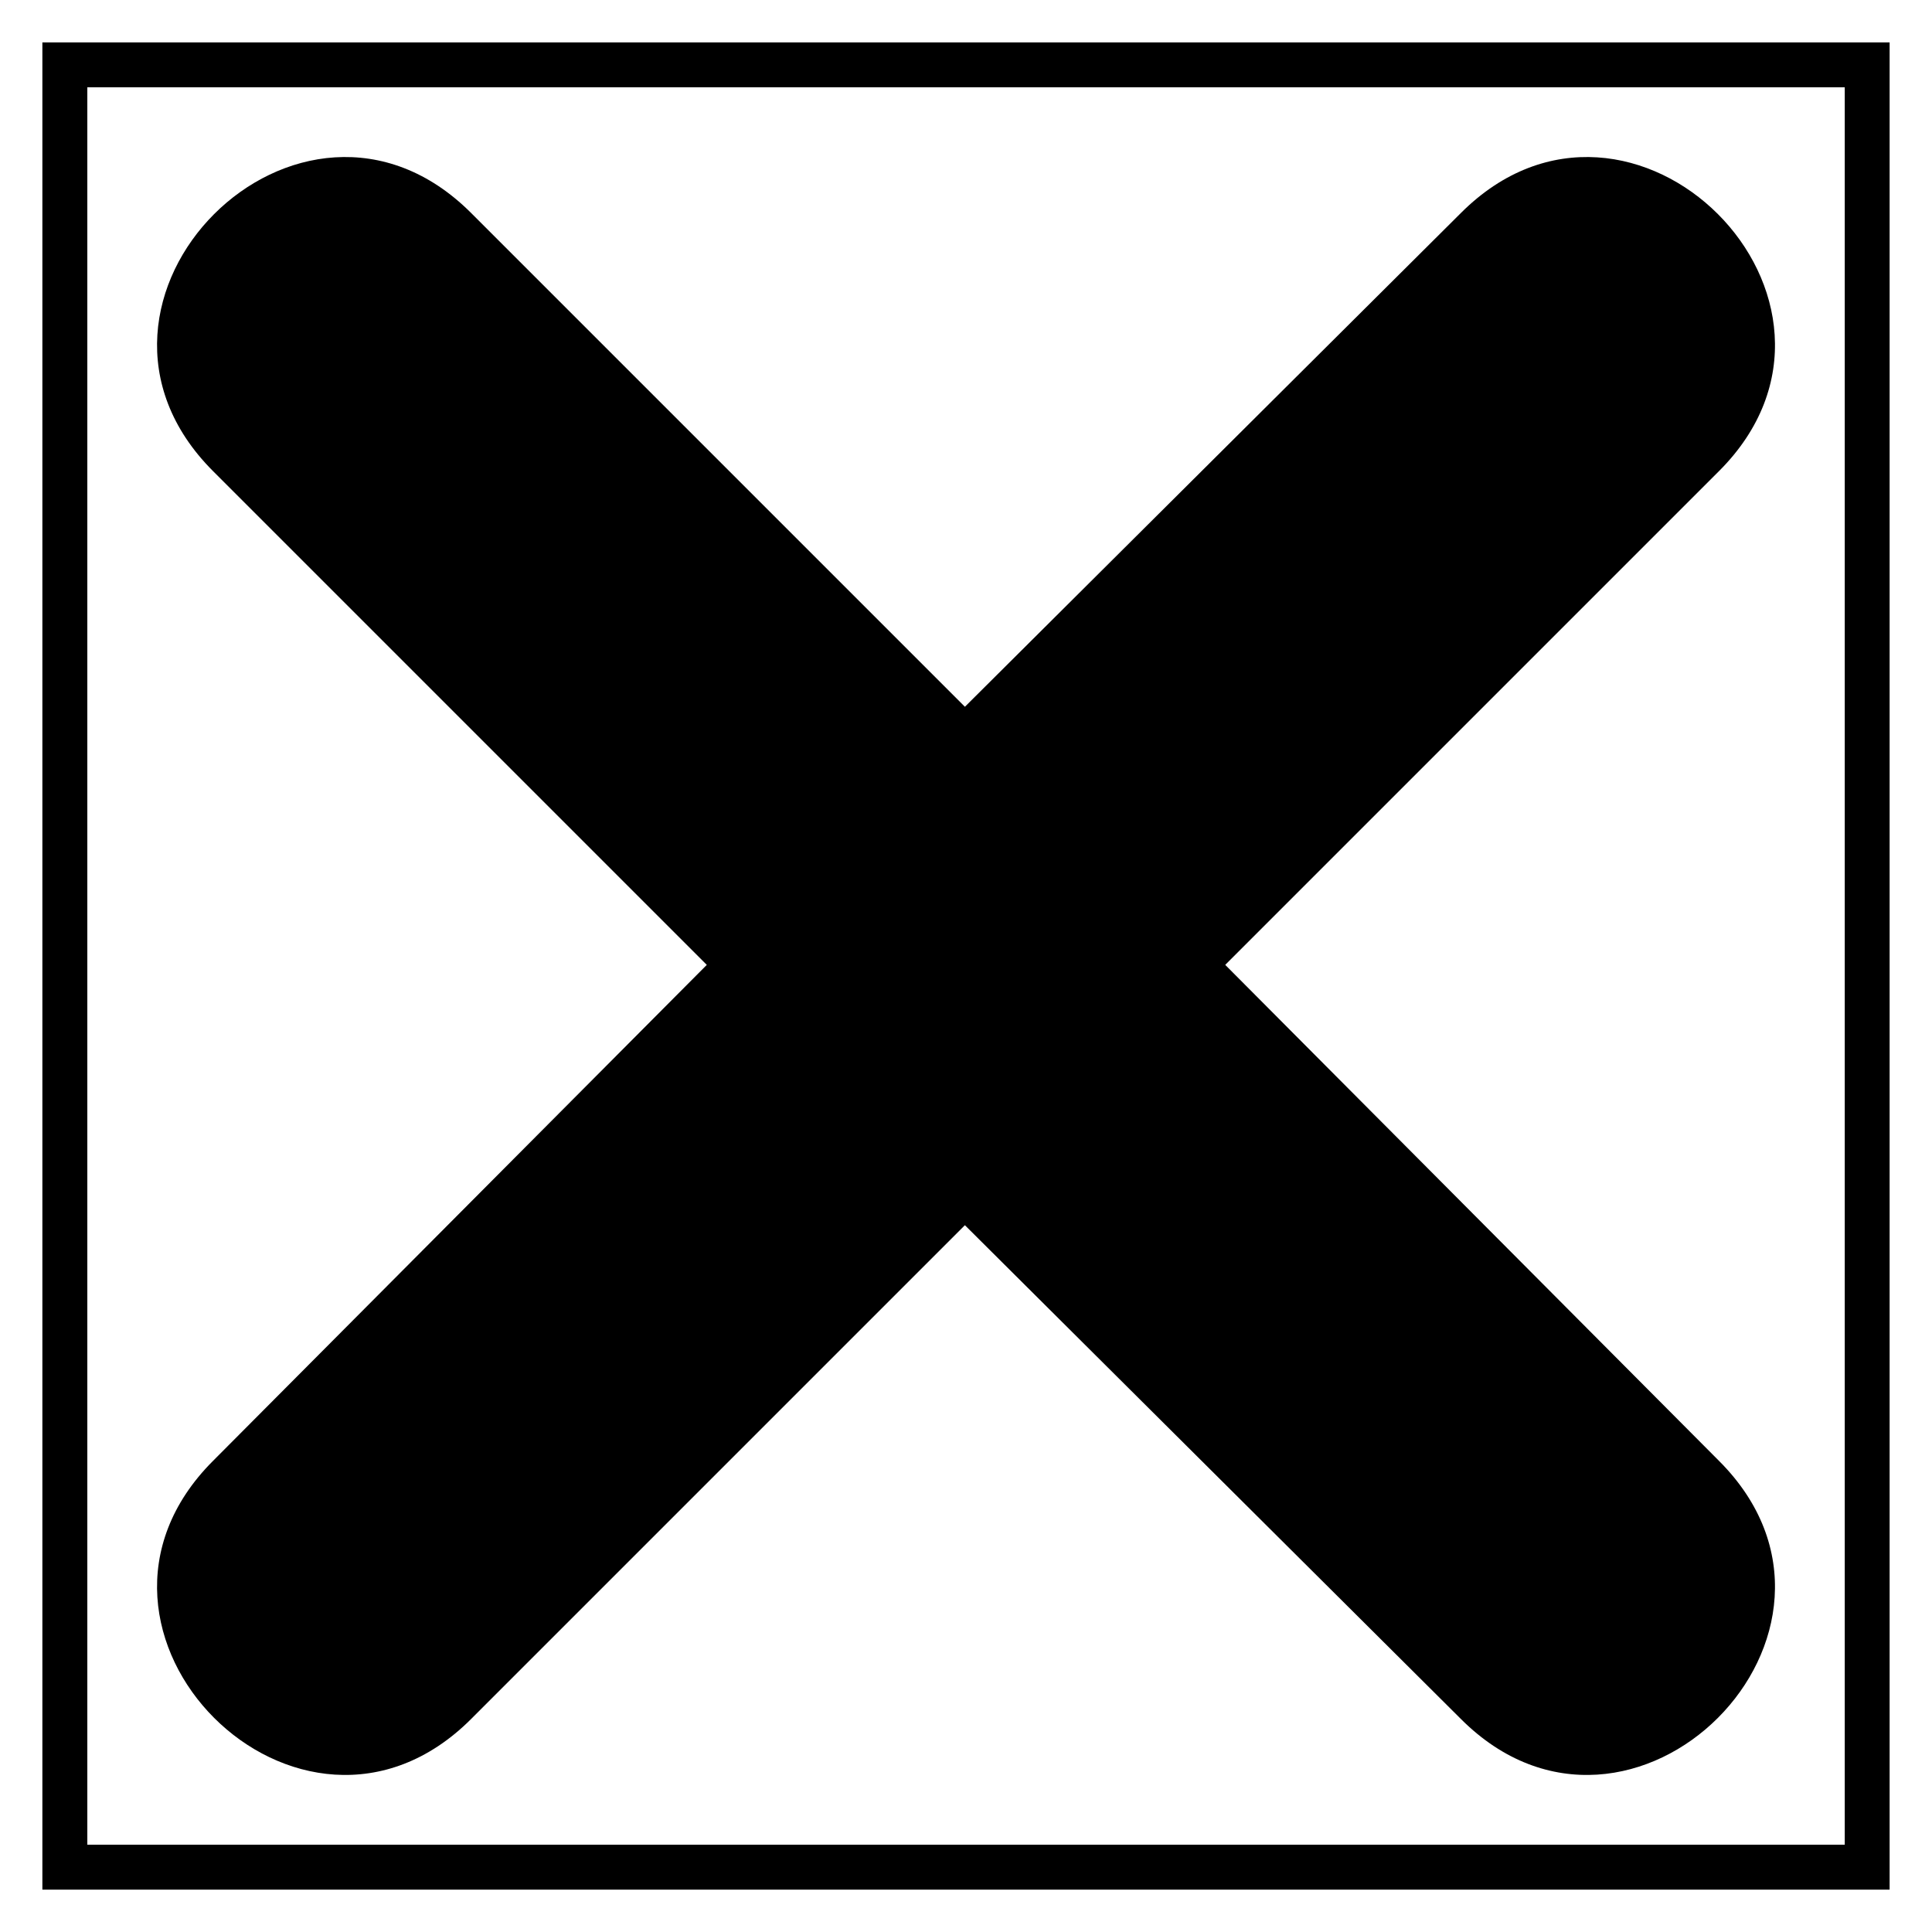
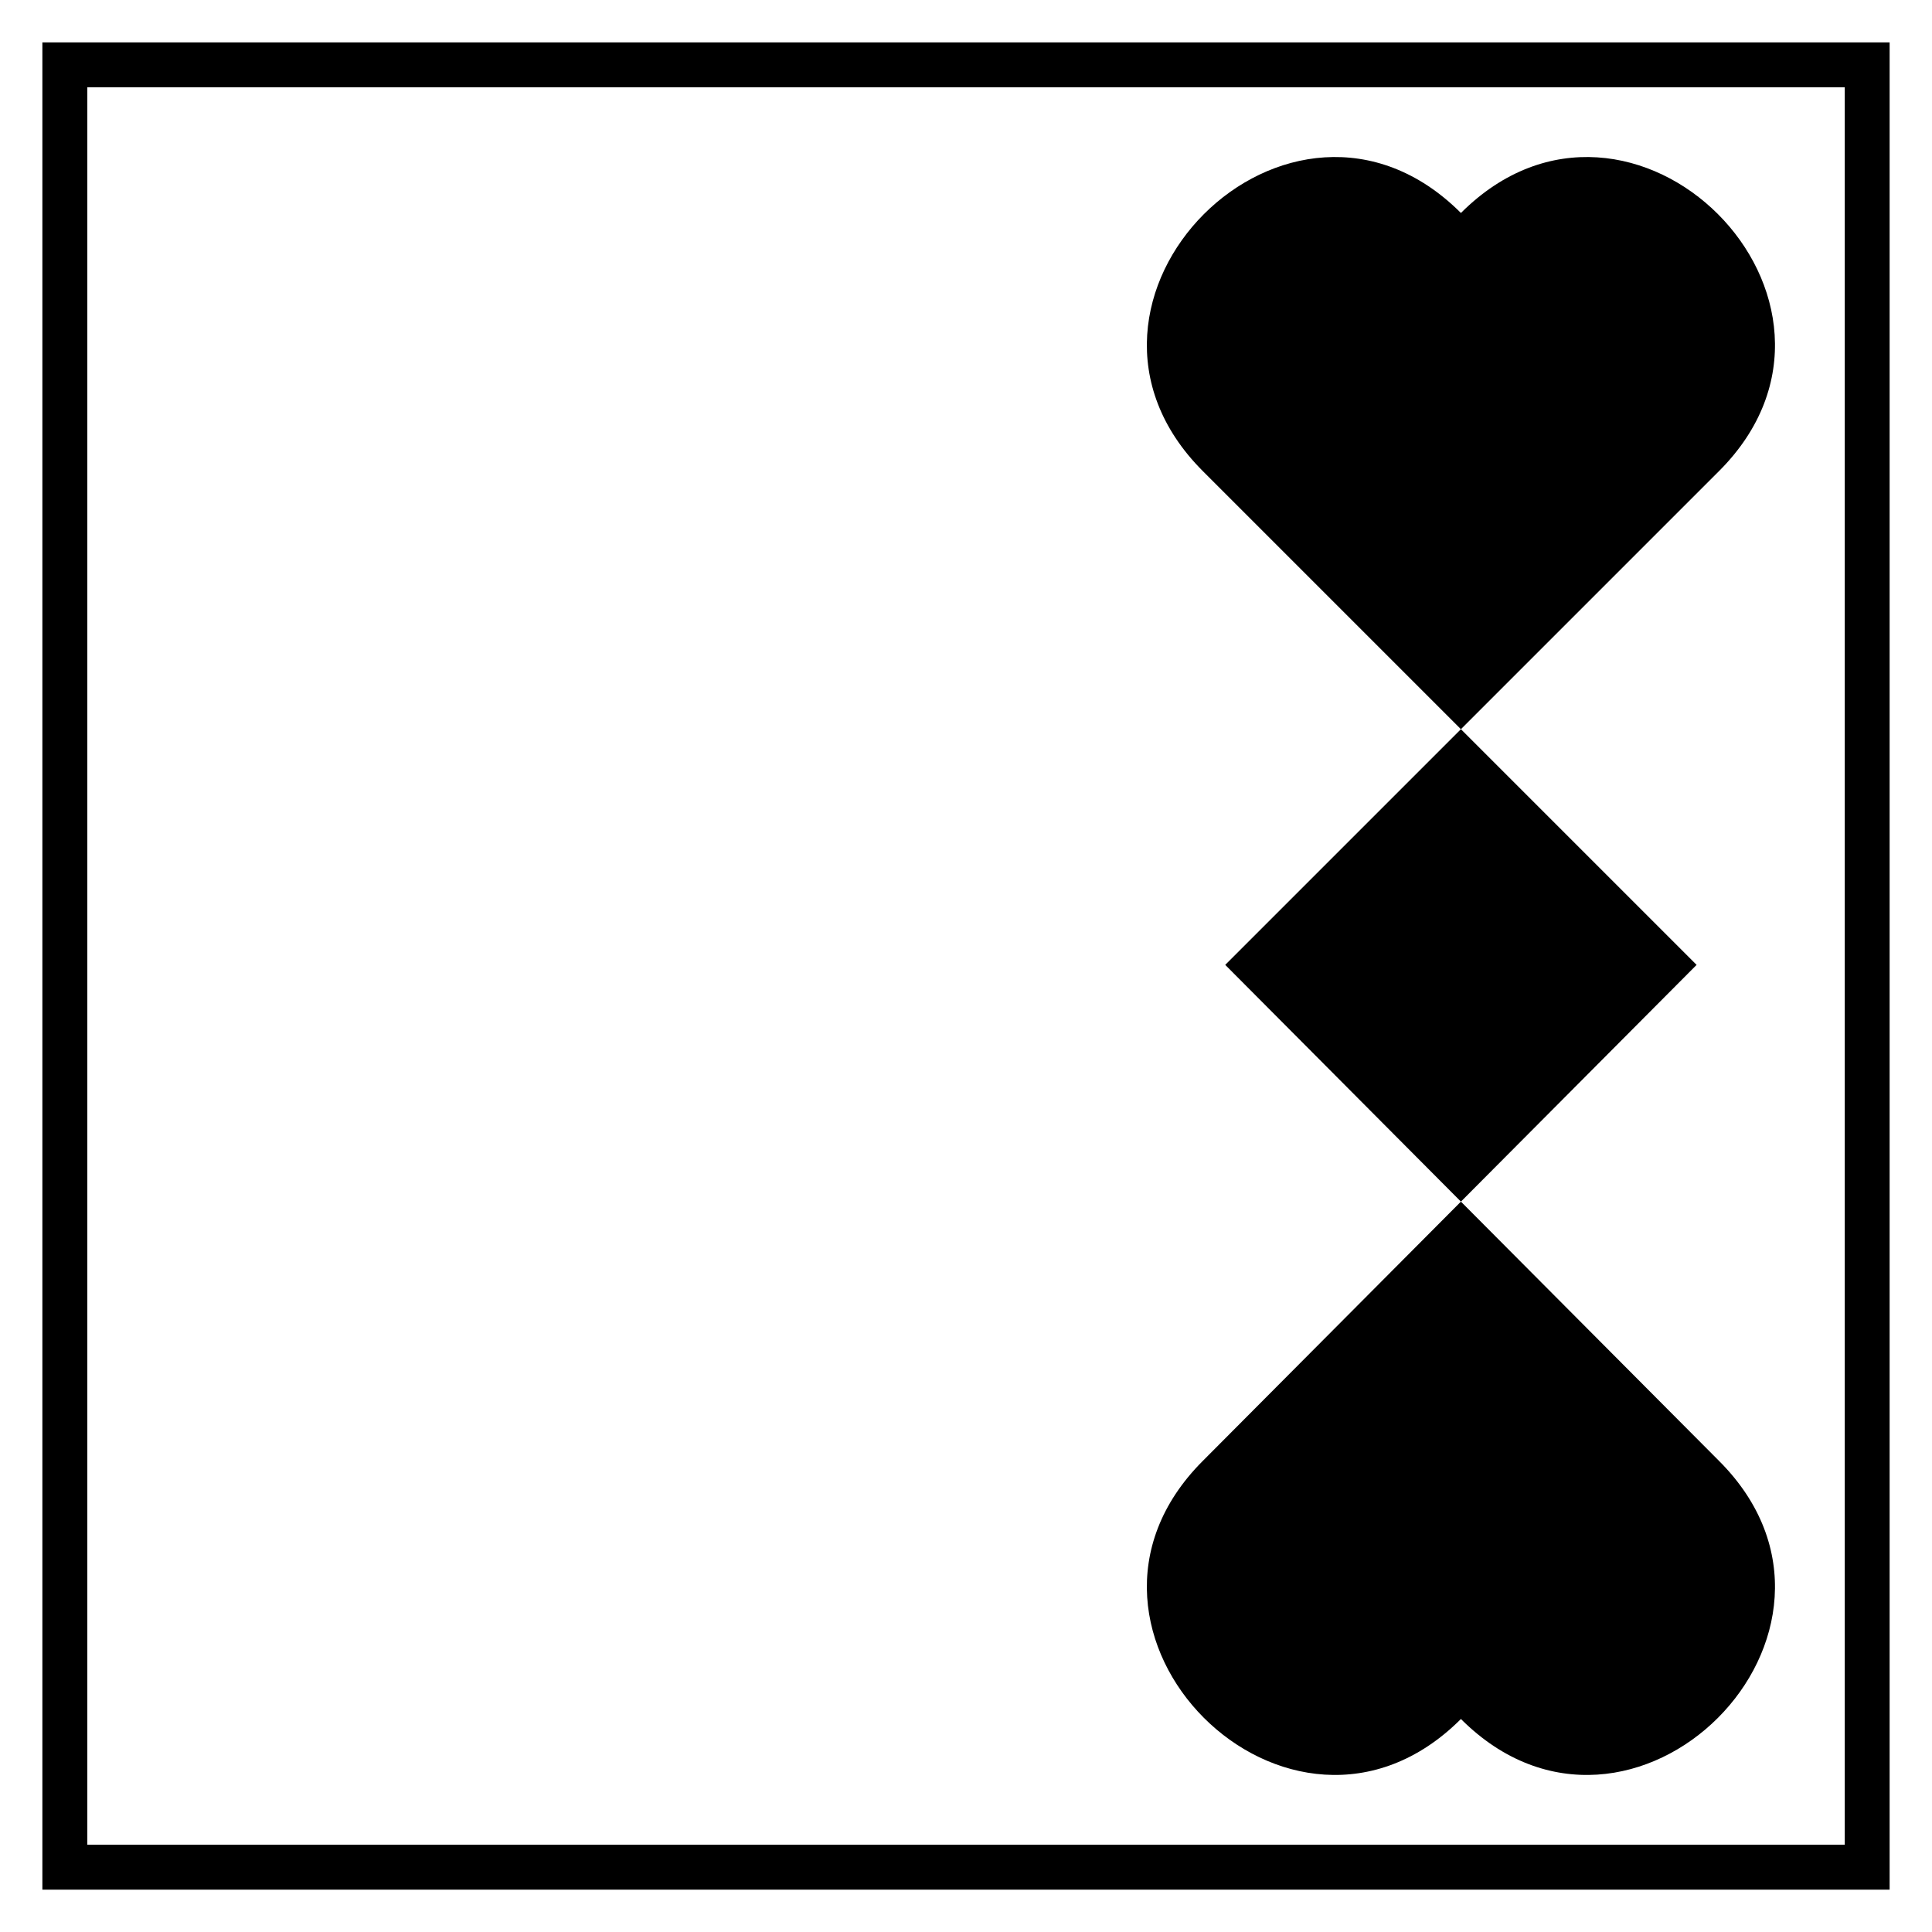
<svg xmlns="http://www.w3.org/2000/svg" fill="#000000" width="800px" height="800px" version="1.1" viewBox="144 144 512 512">
-   <path d="m644.77 155.23v489.54h-489.54v-489.54zm-245.06 176.07 131.45-130.86c45.207-45.207 113.61 23.199 68.402 68.402l-130.86 130.86 130.86 131.45c45.207 45.207-23.199 113.61-68.402 68.402l-131.45-130.86-130.86 130.86c-45.207 45.207-113.61-23.199-68.402-68.402l130.86-131.45-130.86-130.86c-45.207-45.207 23.199-113.61 68.402-68.402zm233.17-164.17h-465.74v465.74h465.74z" />
+   <path d="m644.77 155.23v489.54h-489.54v-489.54zm-245.06 176.07 131.45-130.86c45.207-45.207 113.61 23.199 68.402 68.402l-130.86 130.86 130.86 131.45c45.207 45.207-23.199 113.61-68.402 68.402c-45.207 45.207-113.61-23.199-68.402-68.402l130.86-131.45-130.86-130.86c-45.207-45.207 23.199-113.61 68.402-68.402zm233.17-164.17h-465.74v465.74h465.74z" />
</svg>